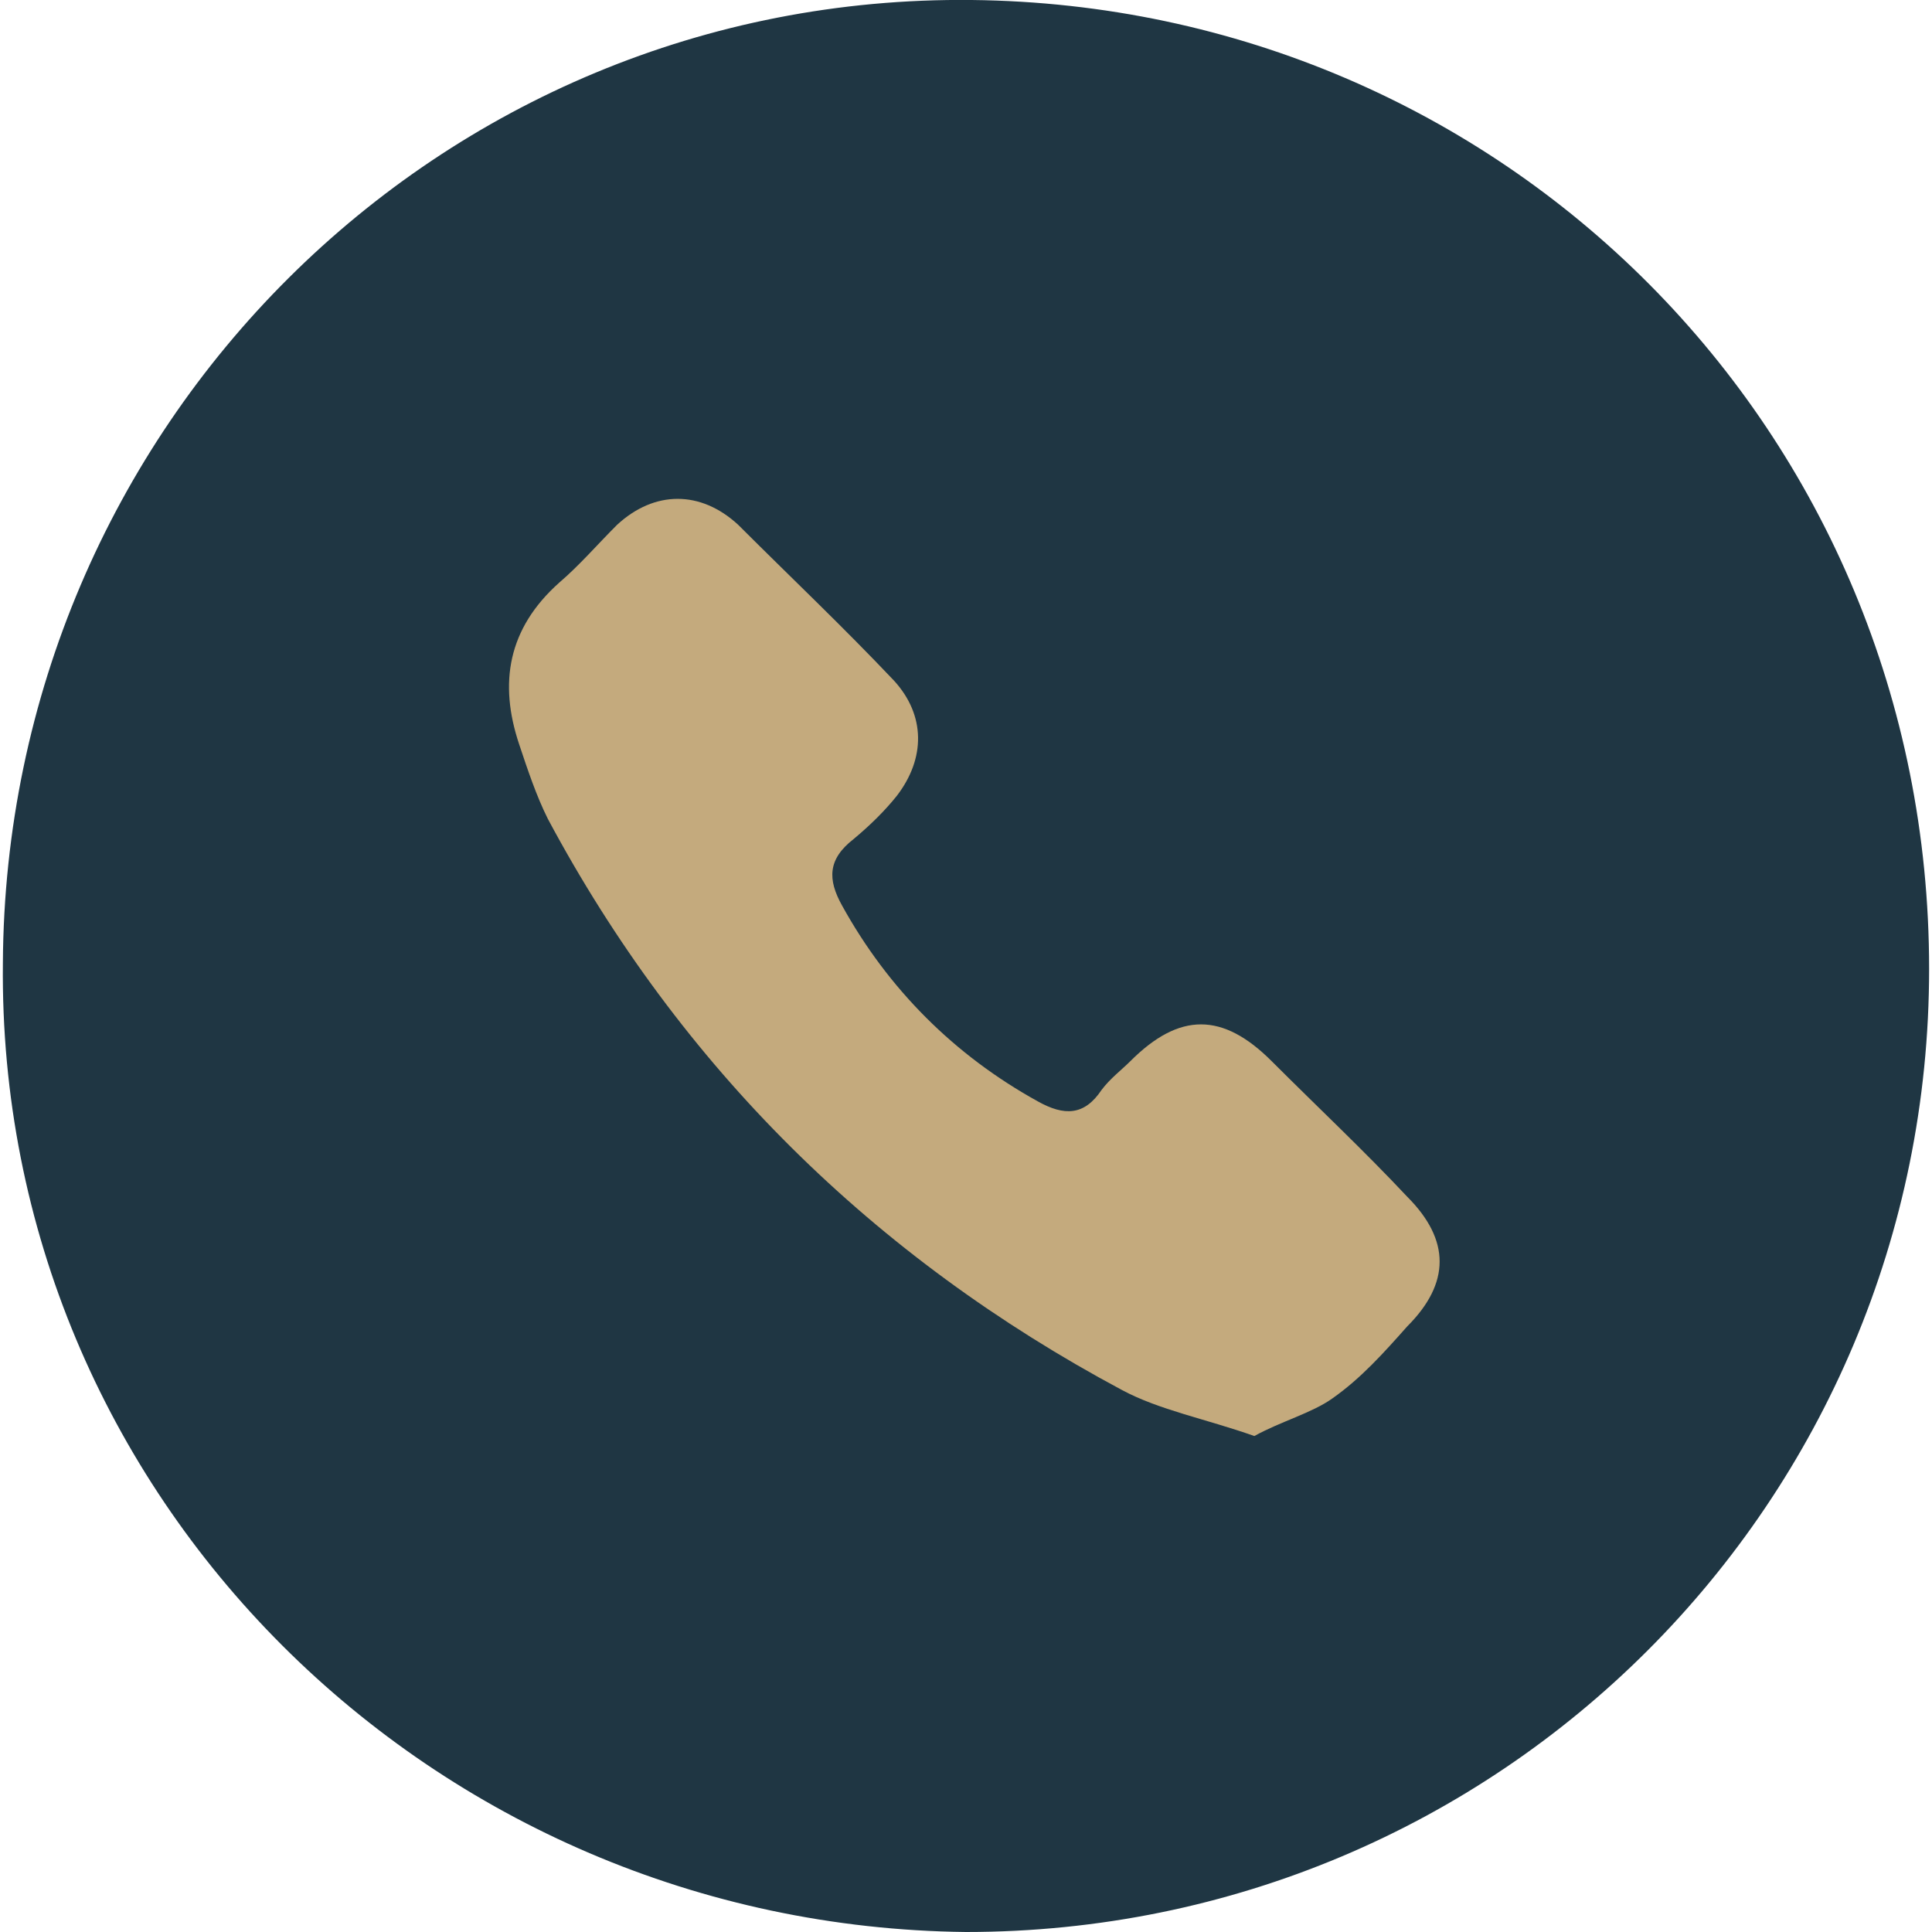
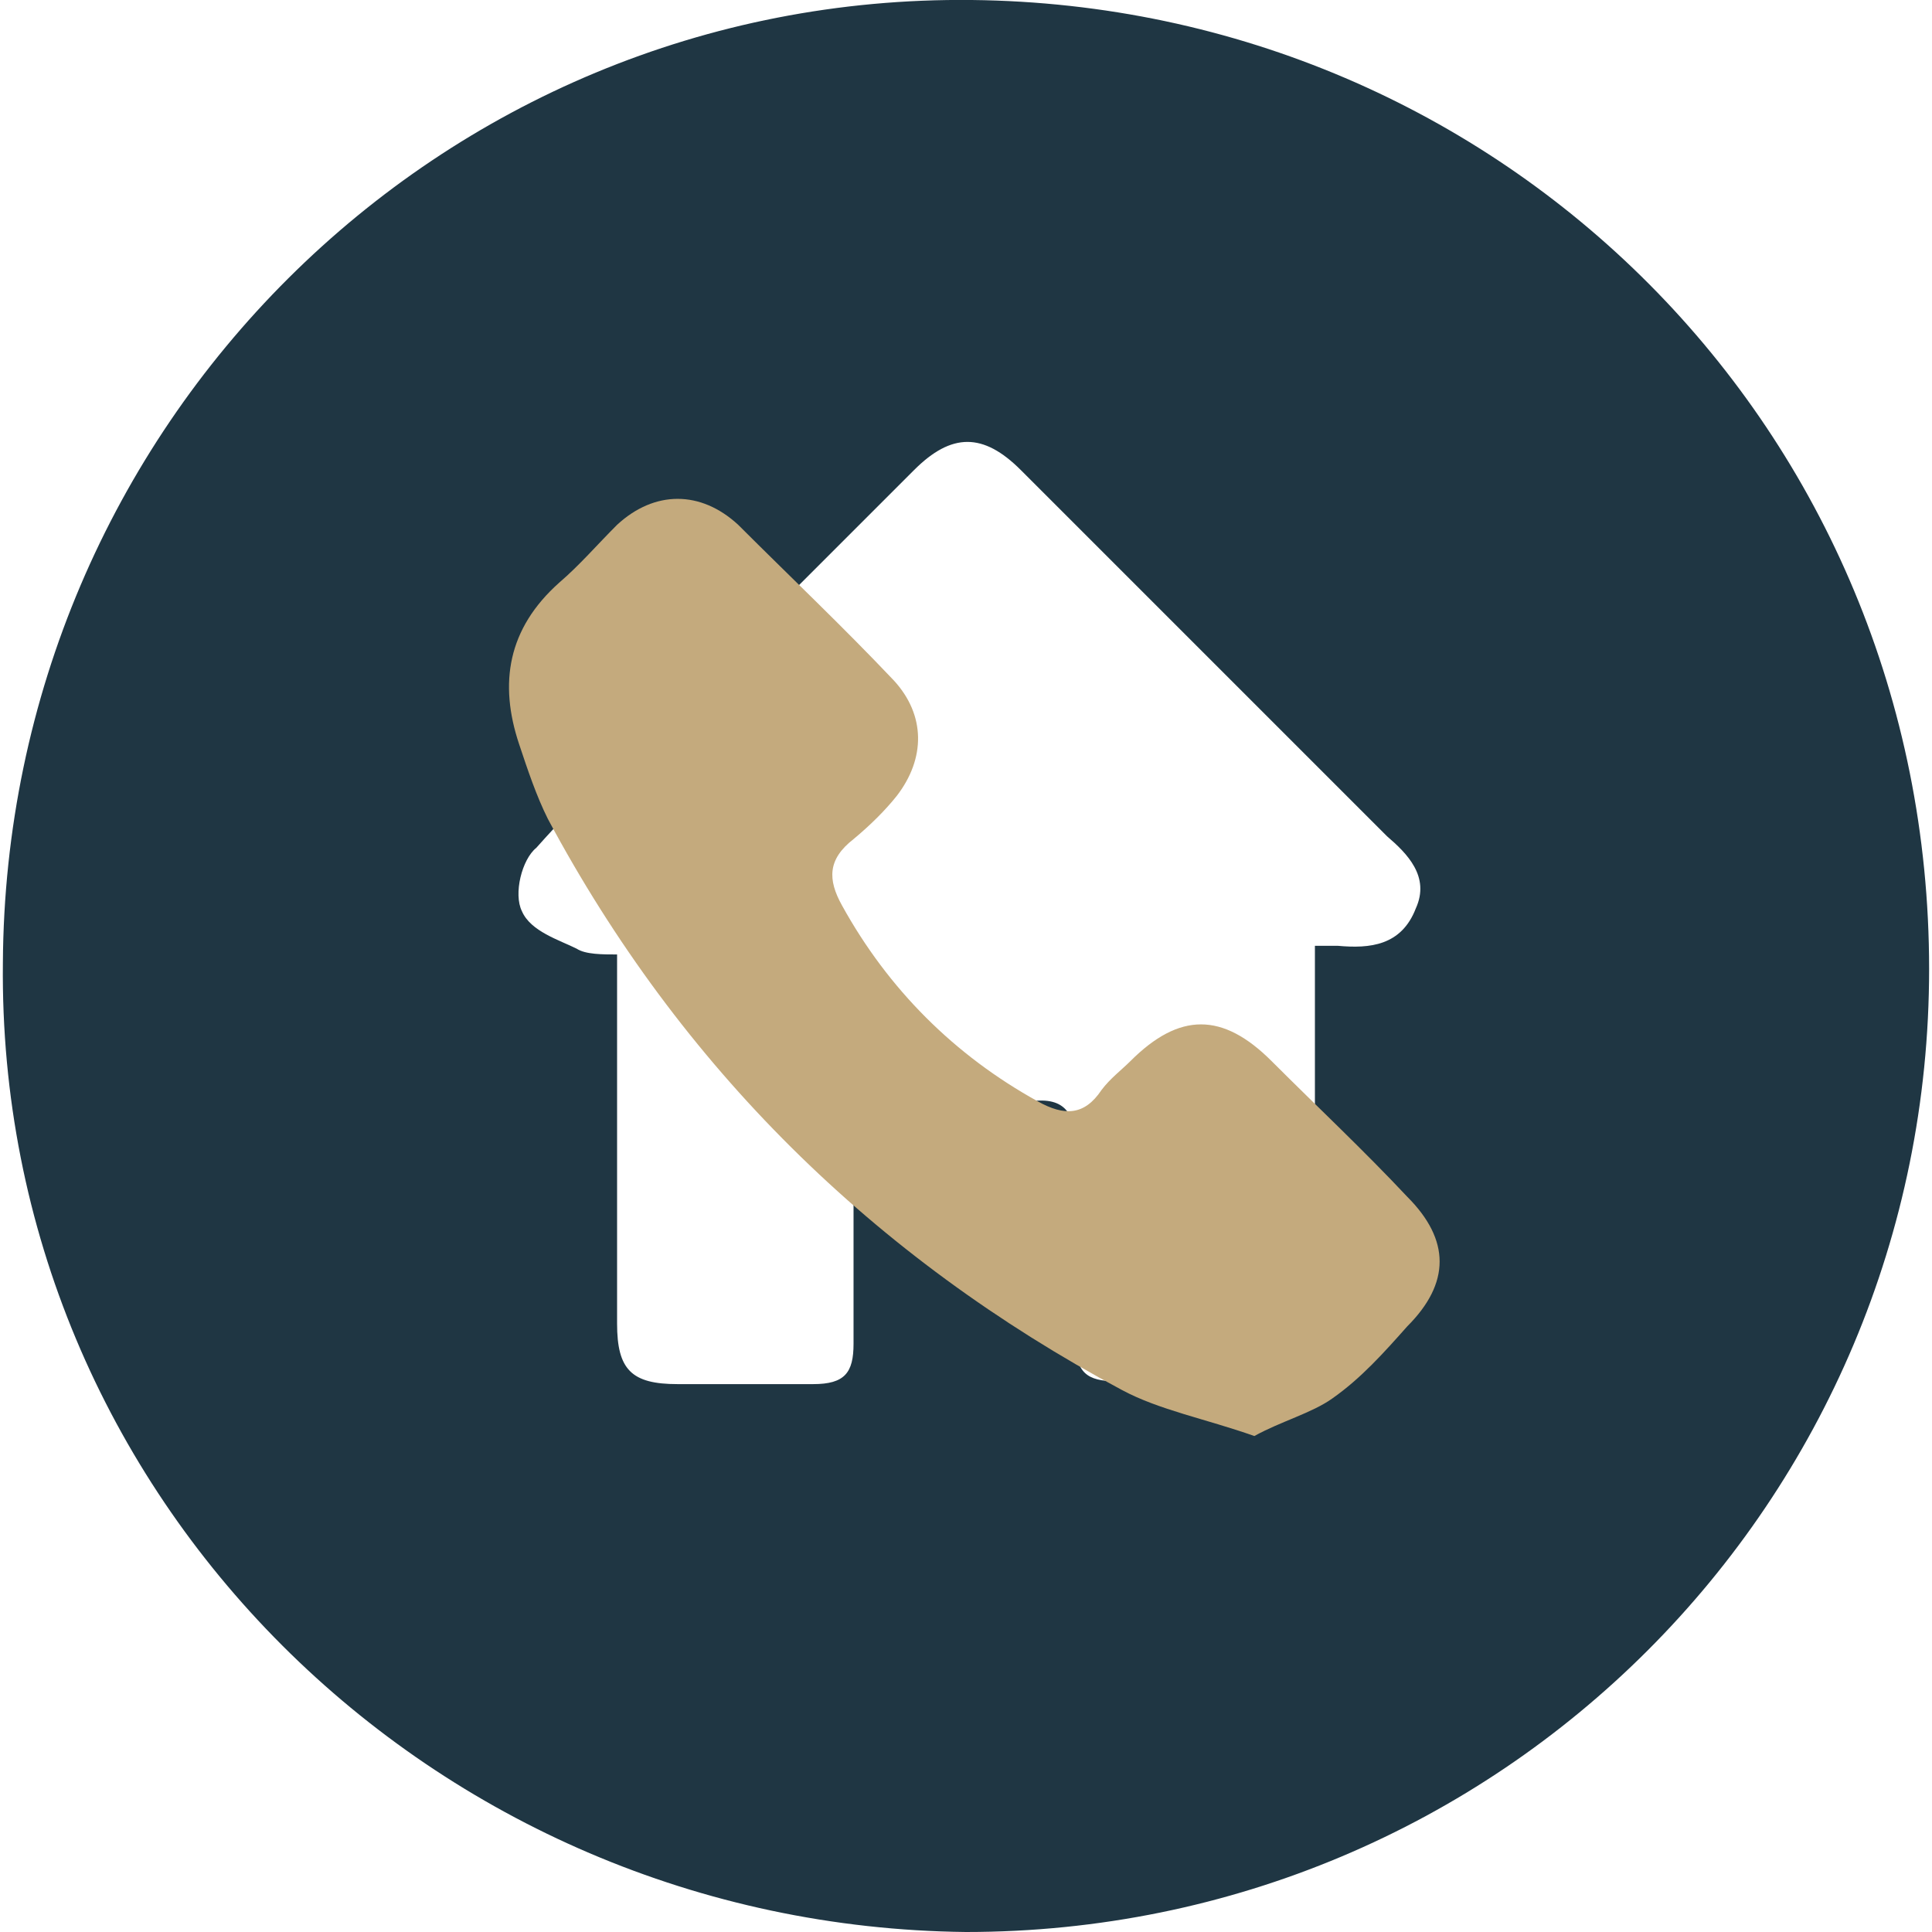
<svg xmlns="http://www.w3.org/2000/svg" version="1.1" id="Calque_1" x="0px" y="0px" viewBox="0 0 67 67" style="enable-background:new 0 0 67 67;" xml:space="preserve">
  <style type="text/css">
	.st0{fill:#1F3643;}
	.st1{fill:#C4AA7D;}
</style>
-   <circle class="st0" cx="32" cy="32.6" r="22.8" />
  <g>
    <path class="st0" d="M33.7,0C15.2-0.2,0.2,14.8,0.1,33.4C-0.1,51.9,15,66.8,33.5,67C52,67,66.9,52.1,66.9,33.6   C66.9,14.9,52.1,0.2,33.7,0z M49.1,31.5c-0.5,1.3-1.6,1.4-2.7,1.3c-0.2,0-0.3,0-0.8,0c0,3.1,0,5.9,0,9c0,1.4,0,2.9,0,4.3   c0,1.3-0.6,1.8-1.9,1.8c-1.6,0-3.2,0-5,0c-1,0-1.4-0.3-1.4-1.4c0-2.2,0-4.5,0-6.7c0-1.1-0.3-1.8-1.6-1.6c-1.4,0-3.1,0-4.5,0   c-1.3,0-1.8,0.5-1.6,1.8c0,2.2,0,4.3,0,6.6c0,1-0.3,1.4-1.4,1.4c-1.6,0-3.1,0-4.7,0s-2.1-0.5-2.1-2.1c0-3.9,0-7.9,0-11.7   c0-0.3,0-0.6,0-1.1c-0.5,0-1.1,0-1.4-0.2c-0.6-0.3-1.6-0.6-1.9-1.3c-0.3-0.6,0-1.8,0.5-2.2c1.6-1.8,3.4-3.5,5.1-5.1   c2.7-2.7,5.3-5.3,8-8c1.3-1.3,2.4-1.3,3.7,0c4.2,4.2,8.5,8.5,12.7,12.7C48.8,29.6,49.6,30.4,49.1,31.5z" />
  </g>
  <g>
-     <path class="st1" d="M43.5,49.8c-1.7-0.6-3.3-0.9-4.6-1.6c-8.6-4.6-15.3-11.2-19.9-19.8c-0.4-0.8-0.7-1.7-1-2.6   c-0.7-2.1-0.4-4,1.4-5.6c0.7-0.6,1.3-1.3,2-2c1.3-1.2,2.9-1.2,4.2,0c1.8,1.8,3.6,3.5,5.4,5.4c1.1,1.2,1.1,2.7,0.1,4   c-0.4,0.5-0.9,1-1.5,1.5c-0.9,0.7-0.9,1.4-0.4,2.3c1.6,2.9,3.9,5.2,6.8,6.8c0.9,0.5,1.6,0.5,2.2-0.4c0.3-0.4,0.7-0.7,1-1   c1.7-1.7,3.2-1.7,4.9,0c1.6,1.6,3.2,3.1,4.7,4.7c1.5,1.5,1.5,3,0,4.5c-0.8,0.9-1.6,1.8-2.6,2.5C45.5,49,44.4,49.3,43.5,49.8z" />
+     <path class="st1" d="M43.5,49.8c-1.7-0.6-3.3-0.9-4.6-1.6c-8.6-4.6-15.3-11.2-19.9-19.8c-0.4-0.8-0.7-1.7-1-2.6   c-0.7-2.1-0.4-4,1.4-5.6c0.7-0.6,1.3-1.3,2-2c1.3-1.2,2.9-1.2,4.2,0c1.8,1.8,3.6,3.5,5.4,5.4c1.1,1.2,1.1,2.7,0.1,4   c-0.4,0.5-0.9,1-1.5,1.5c-0.9,0.7-0.9,1.4-0.4,2.3c1.6,2.9,3.9,5.2,6.8,6.8c0.9,0.5,1.6,0.5,2.2-0.4c0.3-0.4,0.7-0.7,1-1   c1.7-1.7,3.2-1.7,4.9,0c1.6,1.6,3.2,3.1,4.7,4.7c1.5,1.5,1.5,3,0,4.5c-0.8,0.9-1.6,1.8-2.6,2.5C45.5,49,44.4,49.3,43.5,49.8" />
  </g>
</svg>